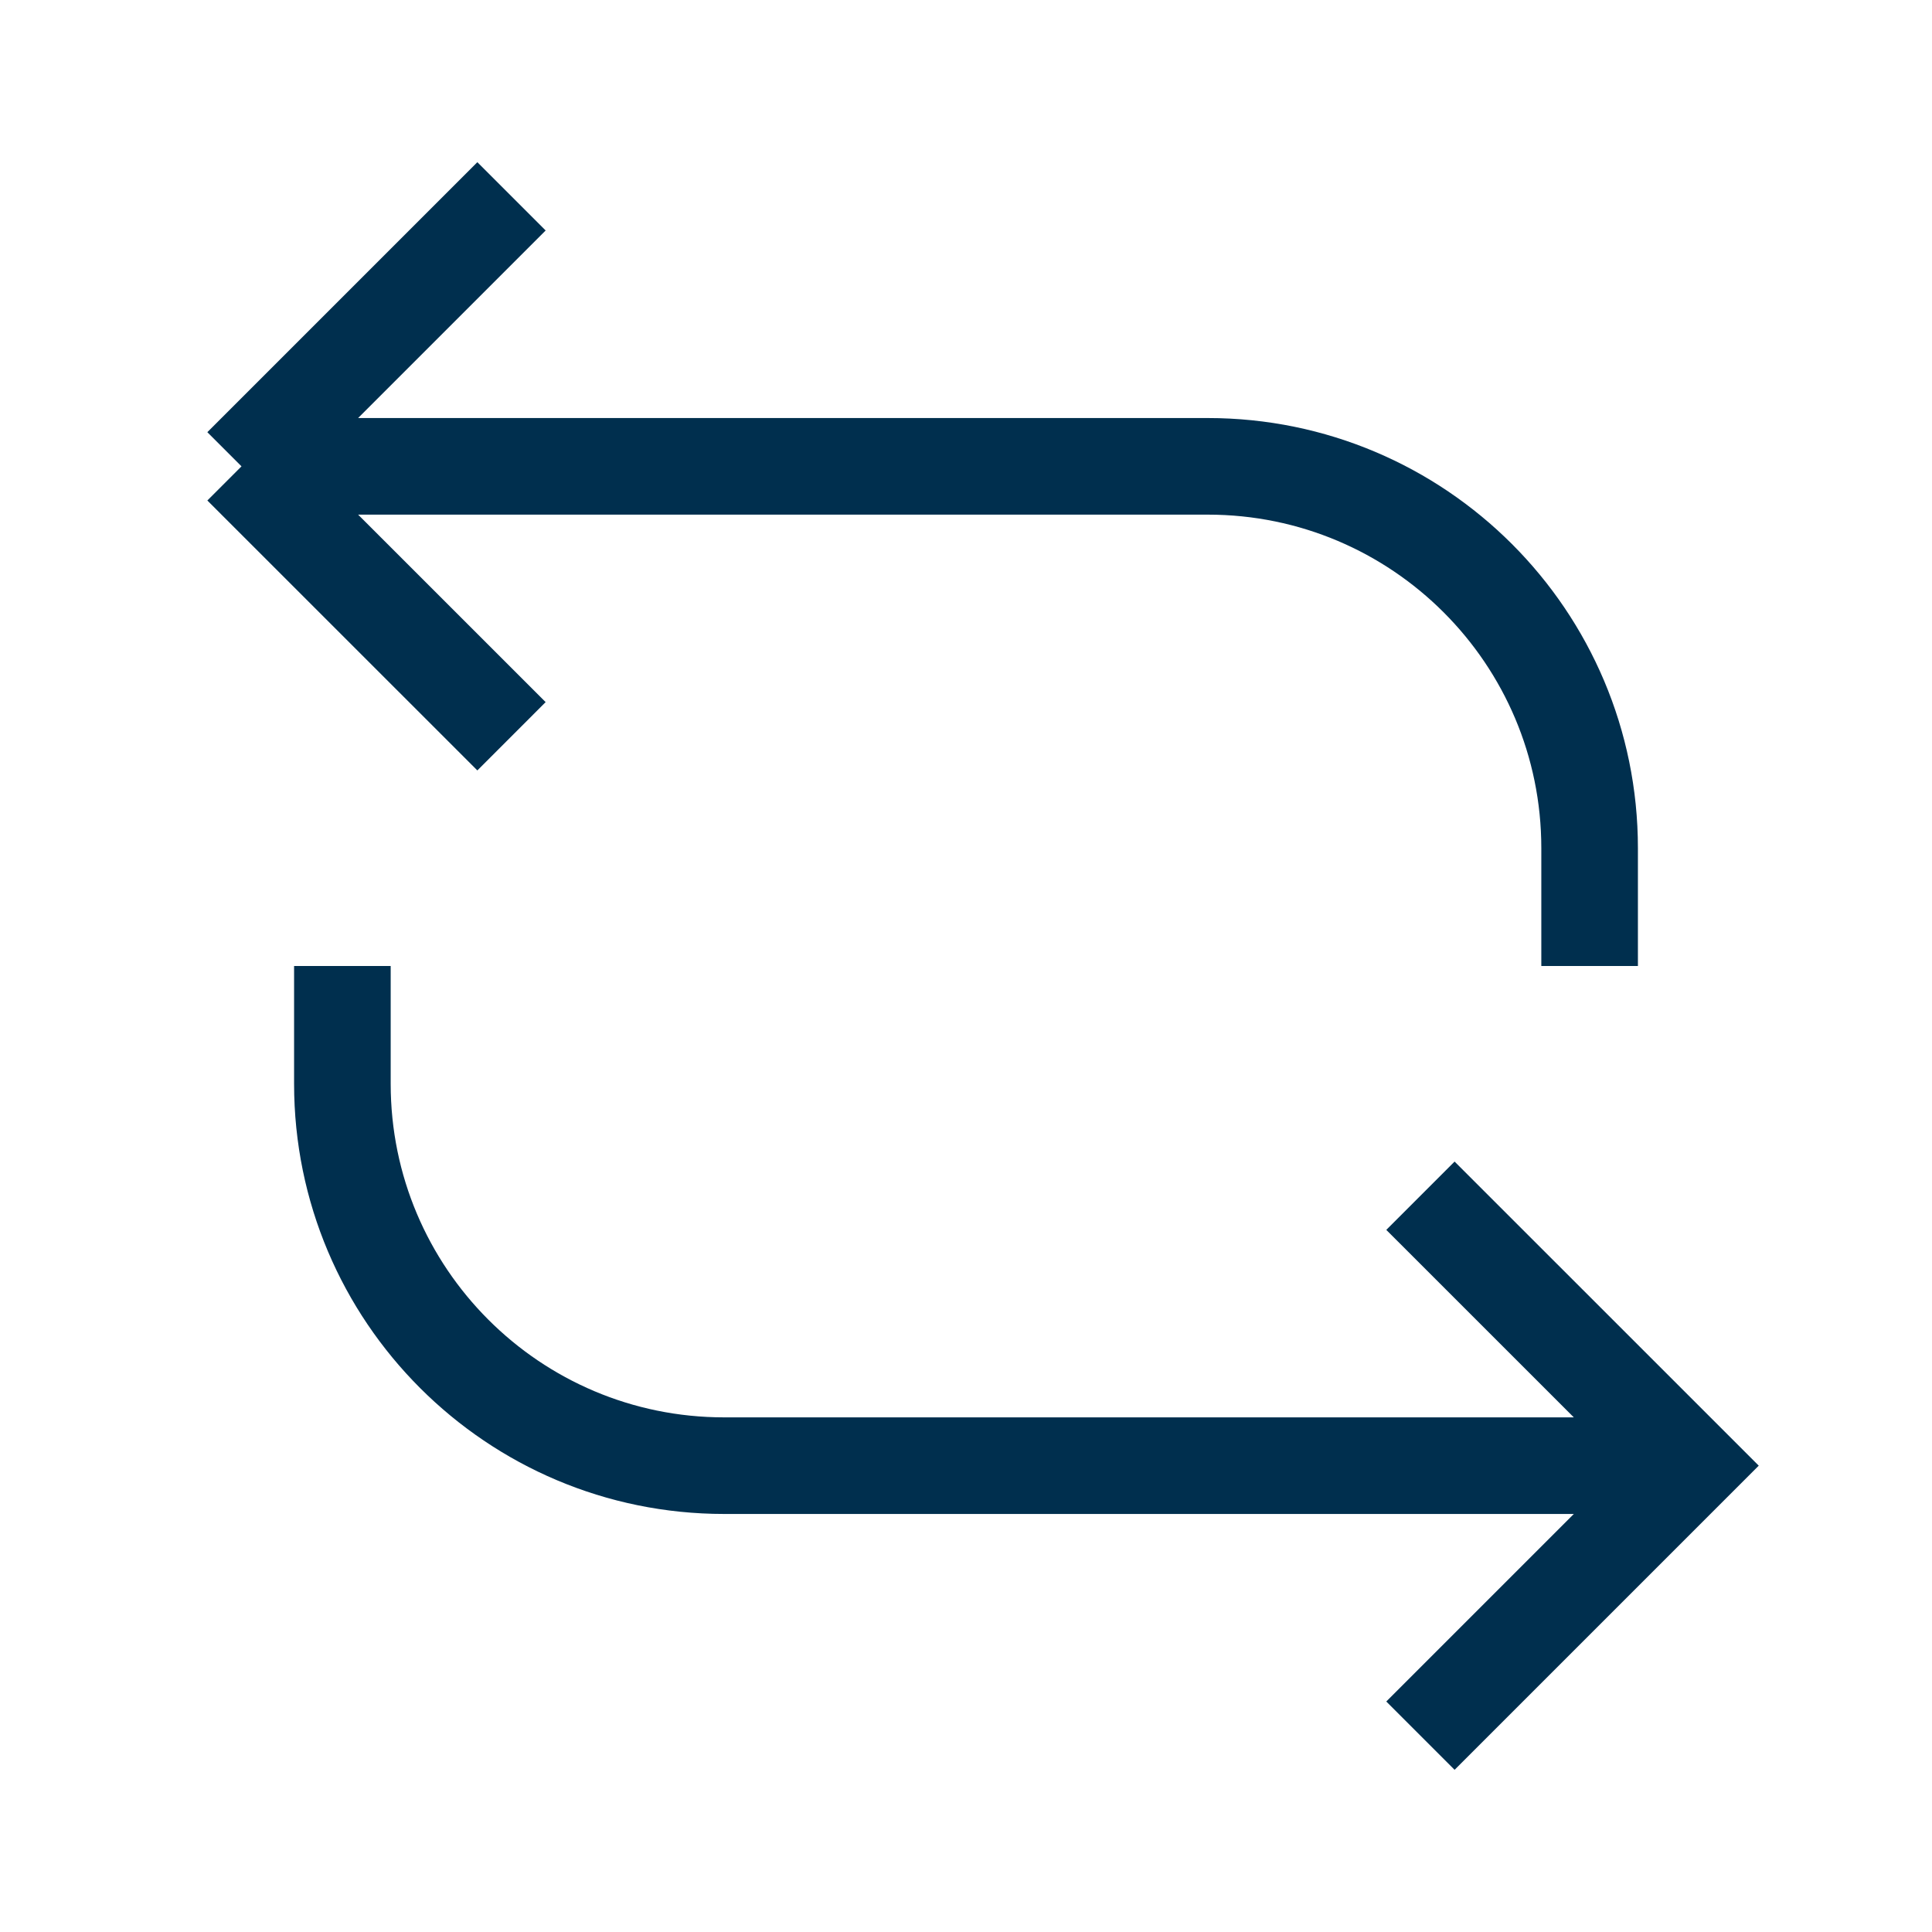
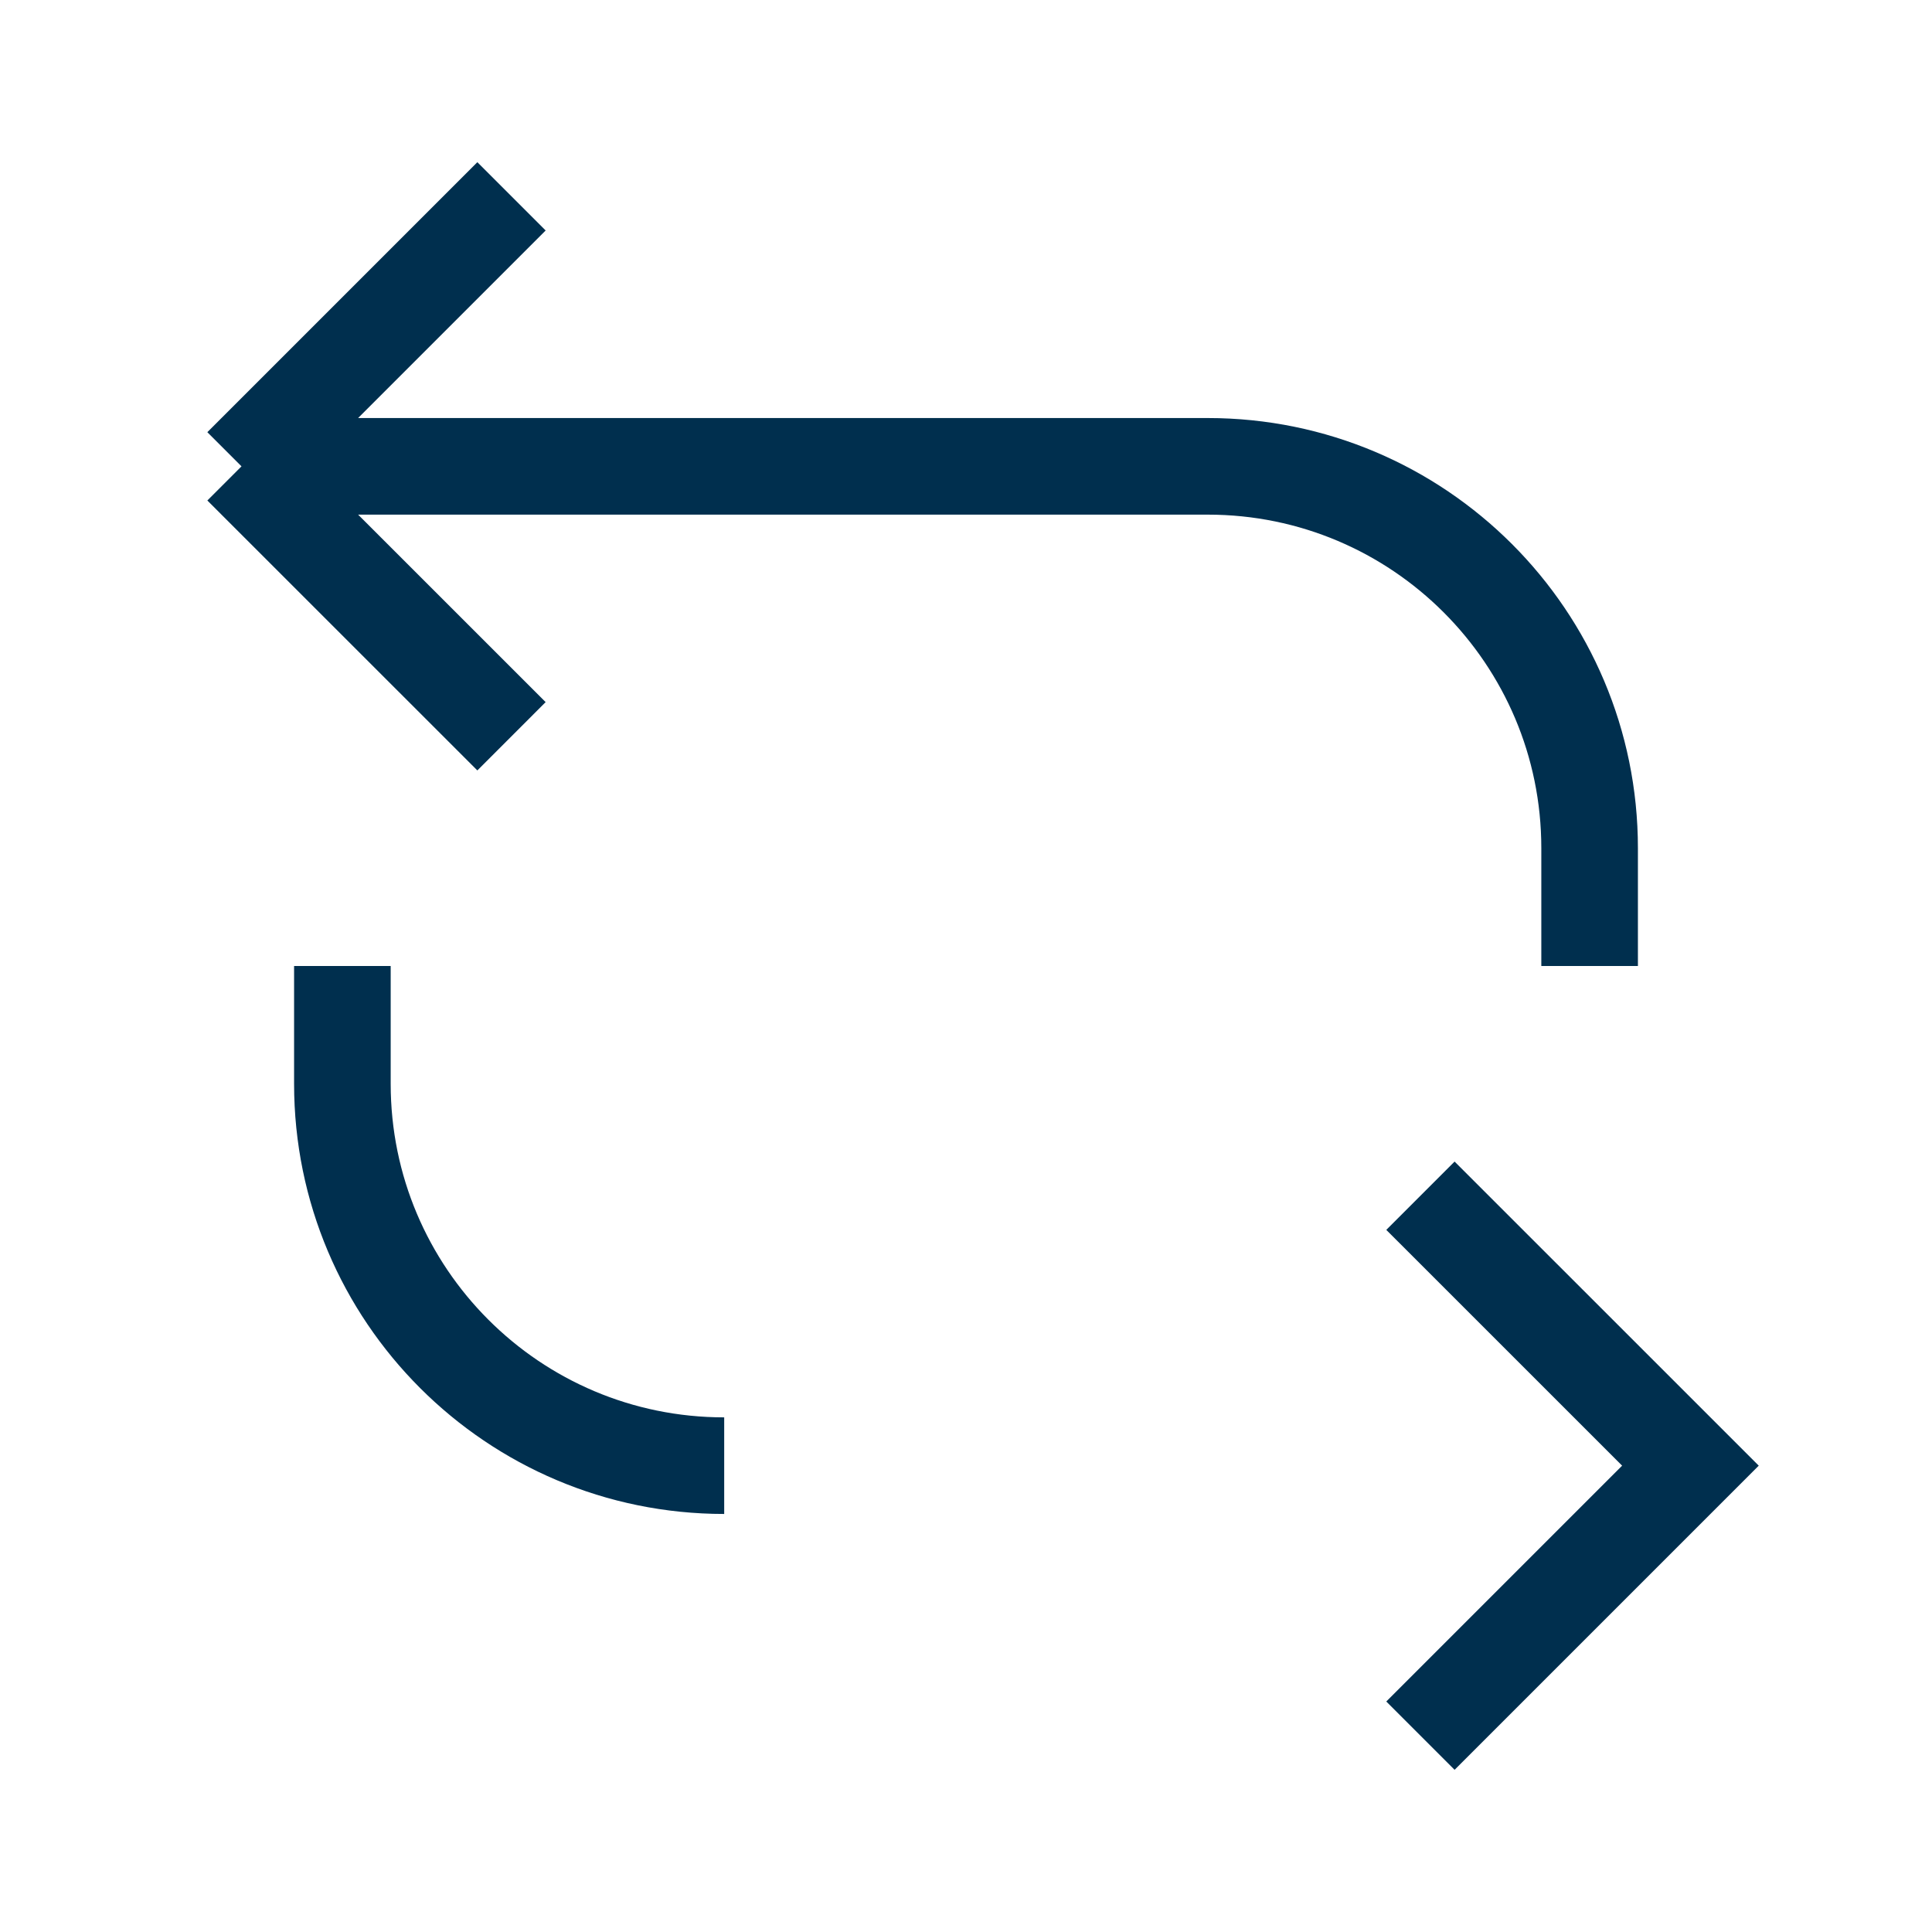
<svg xmlns="http://www.w3.org/2000/svg" fill="none" viewBox="0 0 32 32" height="32" width="32">
-   <path stroke-miterlimit="10" stroke-width="1.6" stroke="#002F4E" d="M8.472 12.195L4 7.724M4 7.724L8.472 3.252M4 7.724H20.005C23.497 7.724 26.329 10.555 26.329 14.048V16M23.527 19.805L27.999 24.276L23.527 28.748M5.671 16V17.952C5.671 21.445 8.502 24.276 11.995 24.276H27.999" />
+   <path stroke-miterlimit="10" stroke-width="1.6" stroke="#002F4E" d="M8.472 12.195L4 7.724M4 7.724L8.472 3.252M4 7.724H20.005C23.497 7.724 26.329 10.555 26.329 14.048V16M23.527 19.805L27.999 24.276L23.527 28.748M5.671 16V17.952C5.671 21.445 8.502 24.276 11.995 24.276" />
</svg>